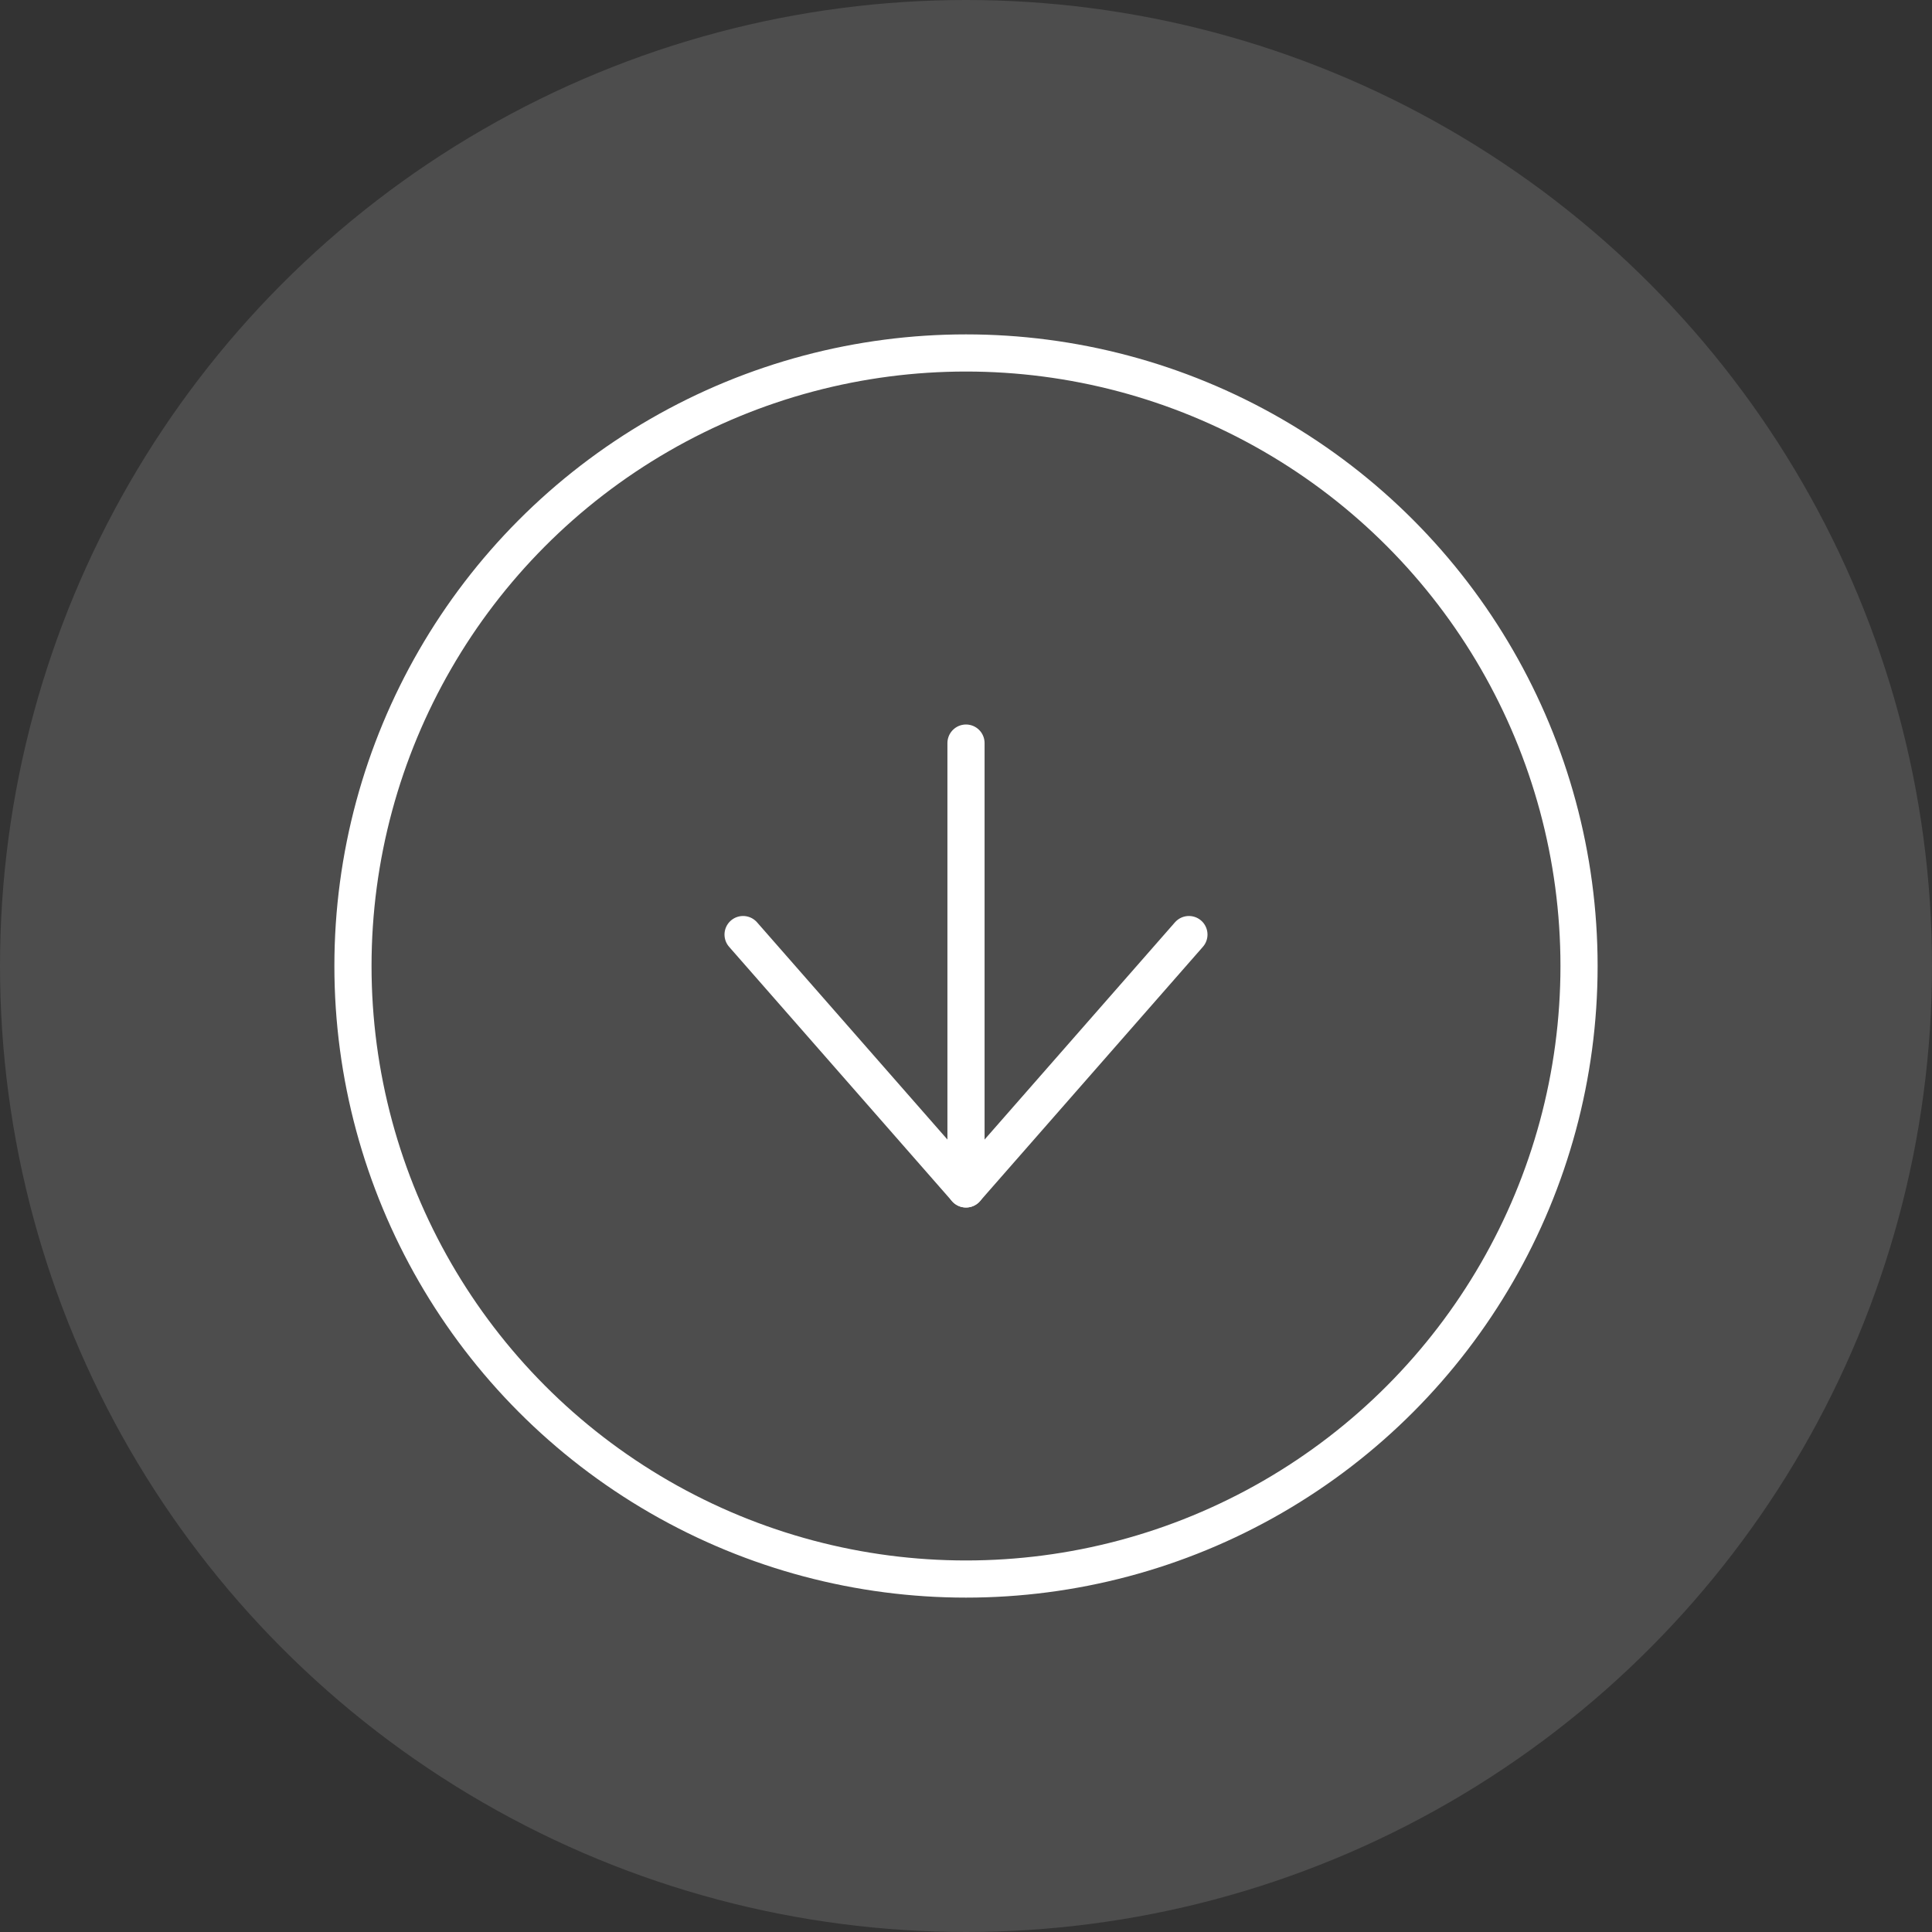
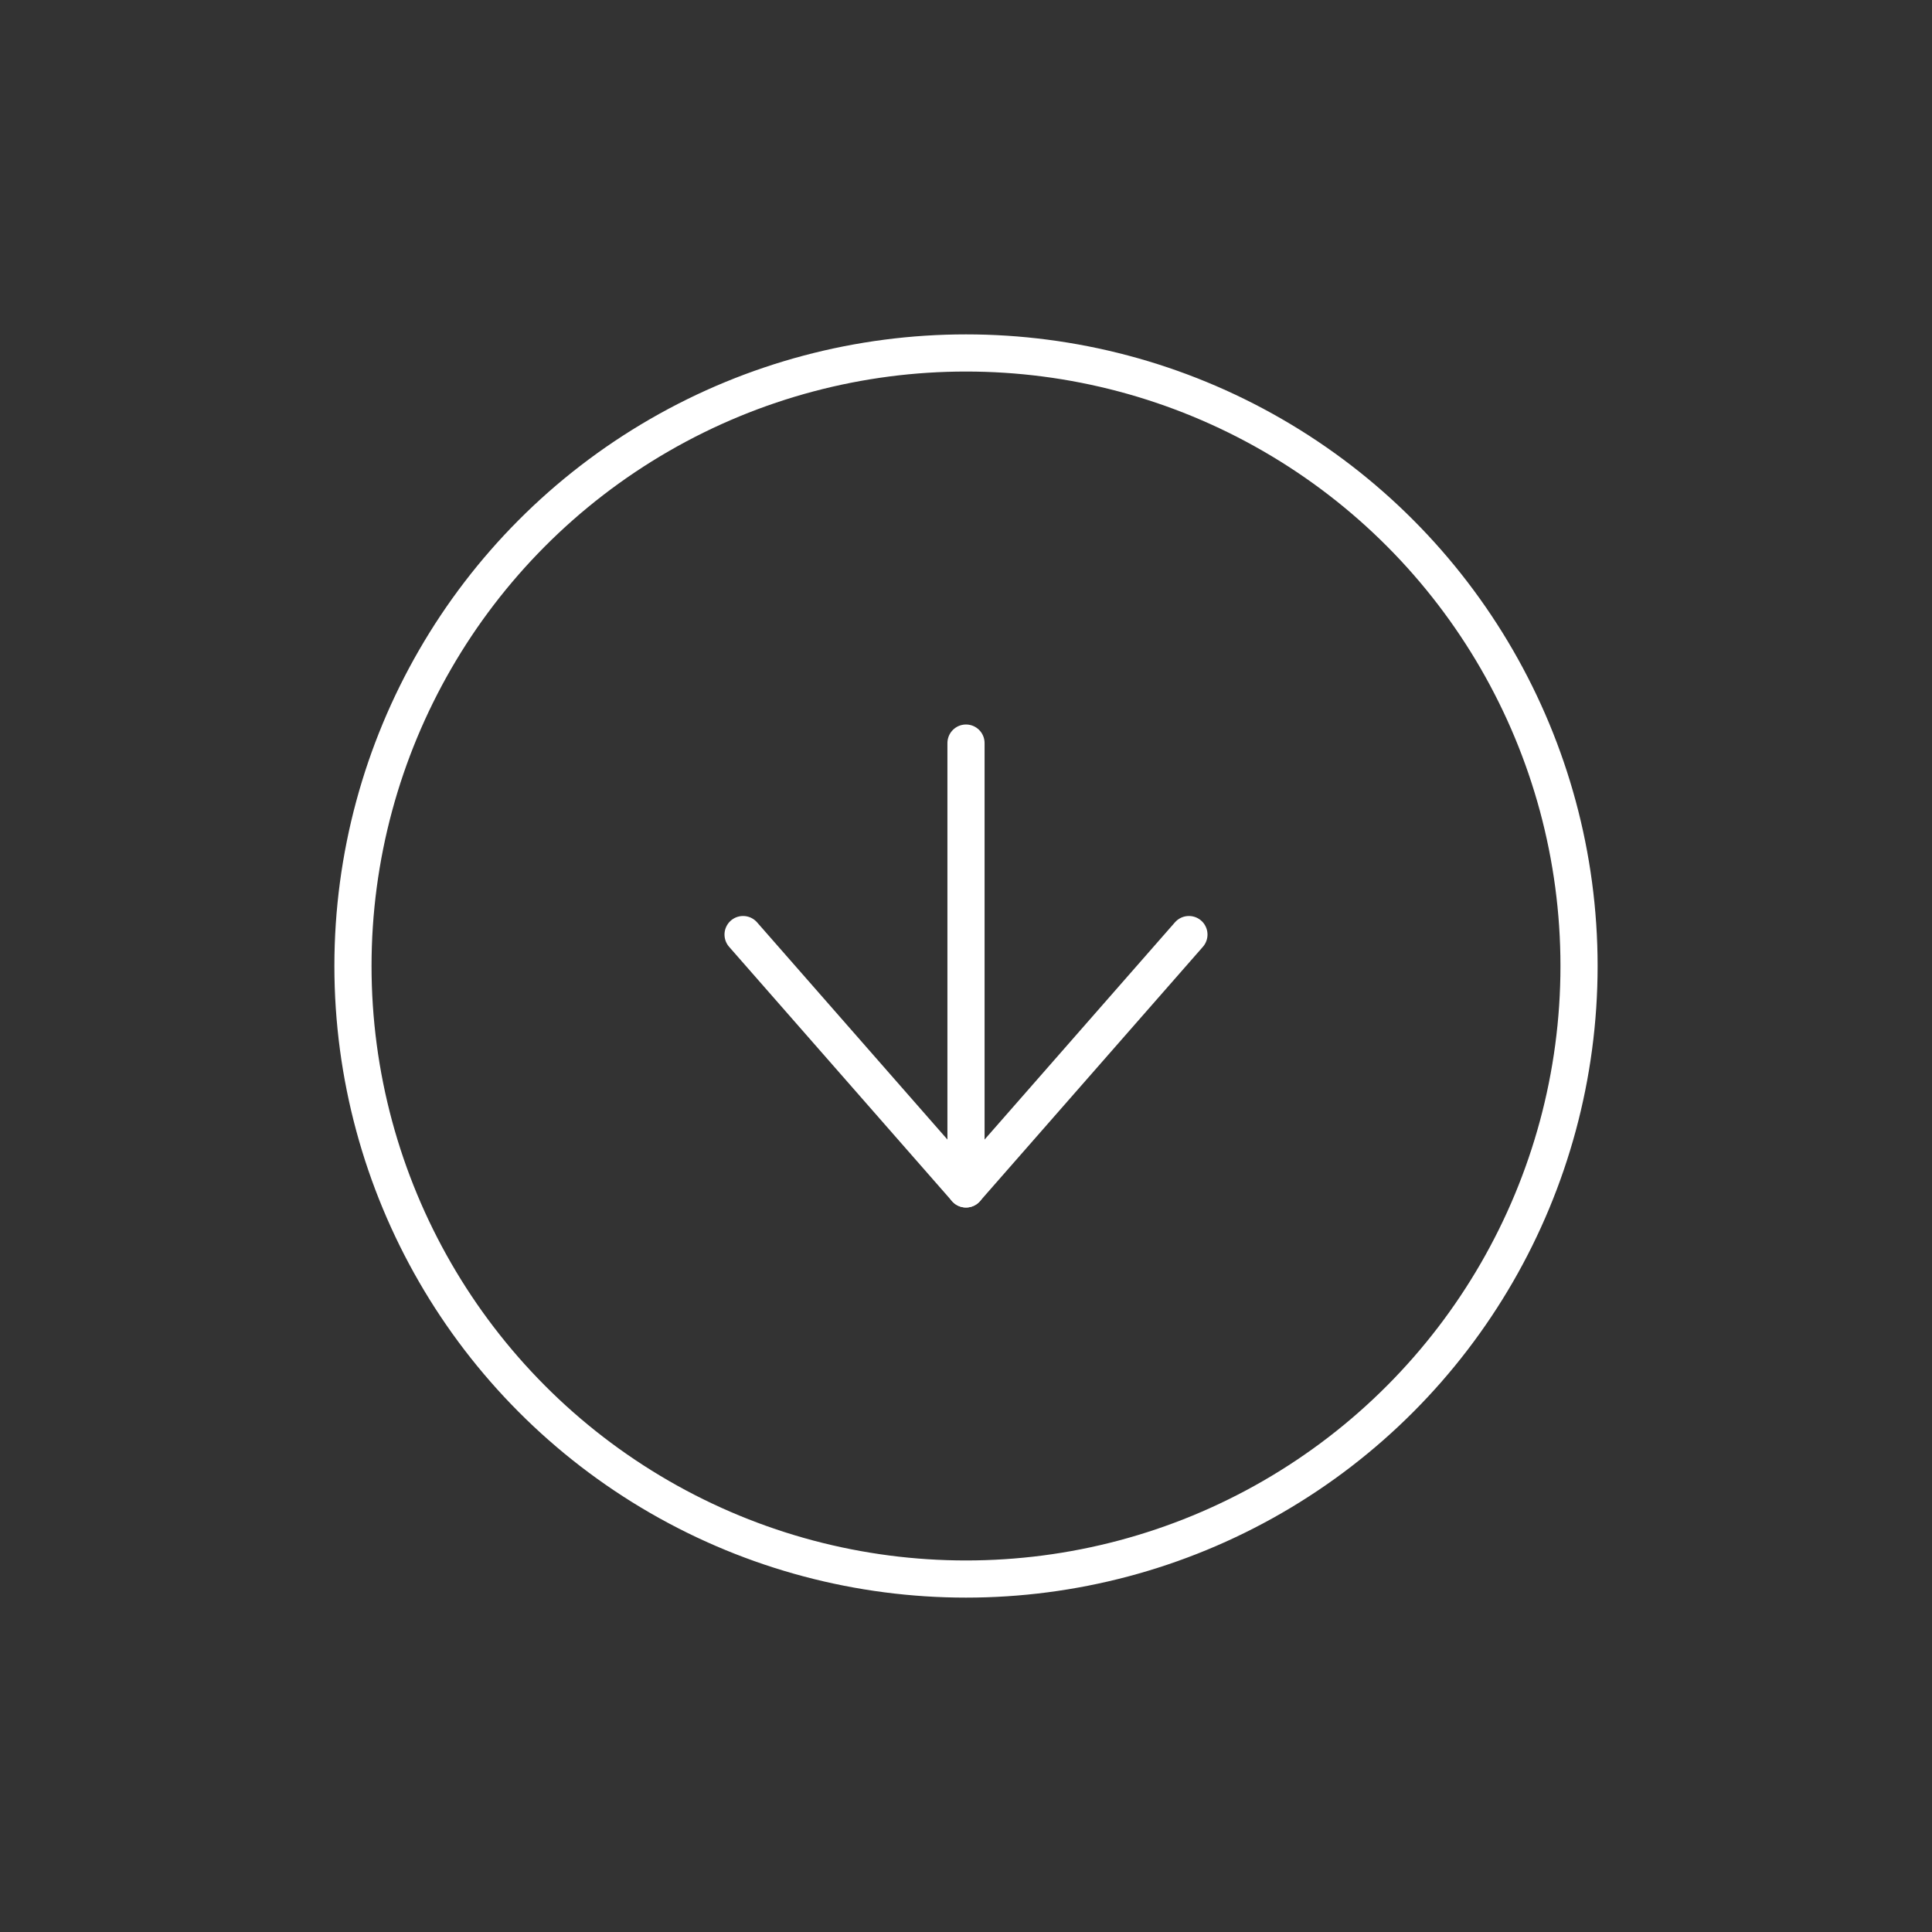
<svg xmlns="http://www.w3.org/2000/svg" width="52" height="52" viewBox="0 0 52 52">
  <rect x="0" y="0" width="52" height="52" fill="#333333" stroke="none" />
  <g id="Raggruppa_234" data-name="Raggruppa 234" transform="translate(-774 -585)">
-     <circle id="Ellisse_9" data-name="Ellisse 9" cx="26" cy="26" r="26" transform="translate(774 585)" fill="#fff" opacity="0.125" />
    <g id="Raggruppa_30" data-name="Raggruppa 30" transform="translate(0 23)">
      <g id="Icon_feather-arrow-down" data-name="Icon feather-arrow-down" transform="translate(786.5 574.5)">
        <path id="Tracciato_2540" data-name="Tracciato 2540" d="M18,7.5v12" transform="translate(-4.5 0)" fill="none" stroke="#fff" stroke-linecap="round" stroke-linejoin="round" stroke-width="1" />
        <path id="Tracciato_2541" data-name="Tracciato 2541" d="M19.5,18l-6,6.846L7.5,18" transform="translate(0 -5.346)" fill="none" stroke="#fff" stroke-linecap="round" stroke-linejoin="round" stroke-width="1" />
      </g>
      <g id="Ellisse_8" data-name="Ellisse 8" transform="translate(783 571)" fill="none" stroke="#fff" stroke-width="1">
-         <circle cx="17" cy="17" r="17" stroke="none" />
        <circle cx="17" cy="17" r="16.5" fill="none" />
      </g>
    </g>
  </g>
</svg>